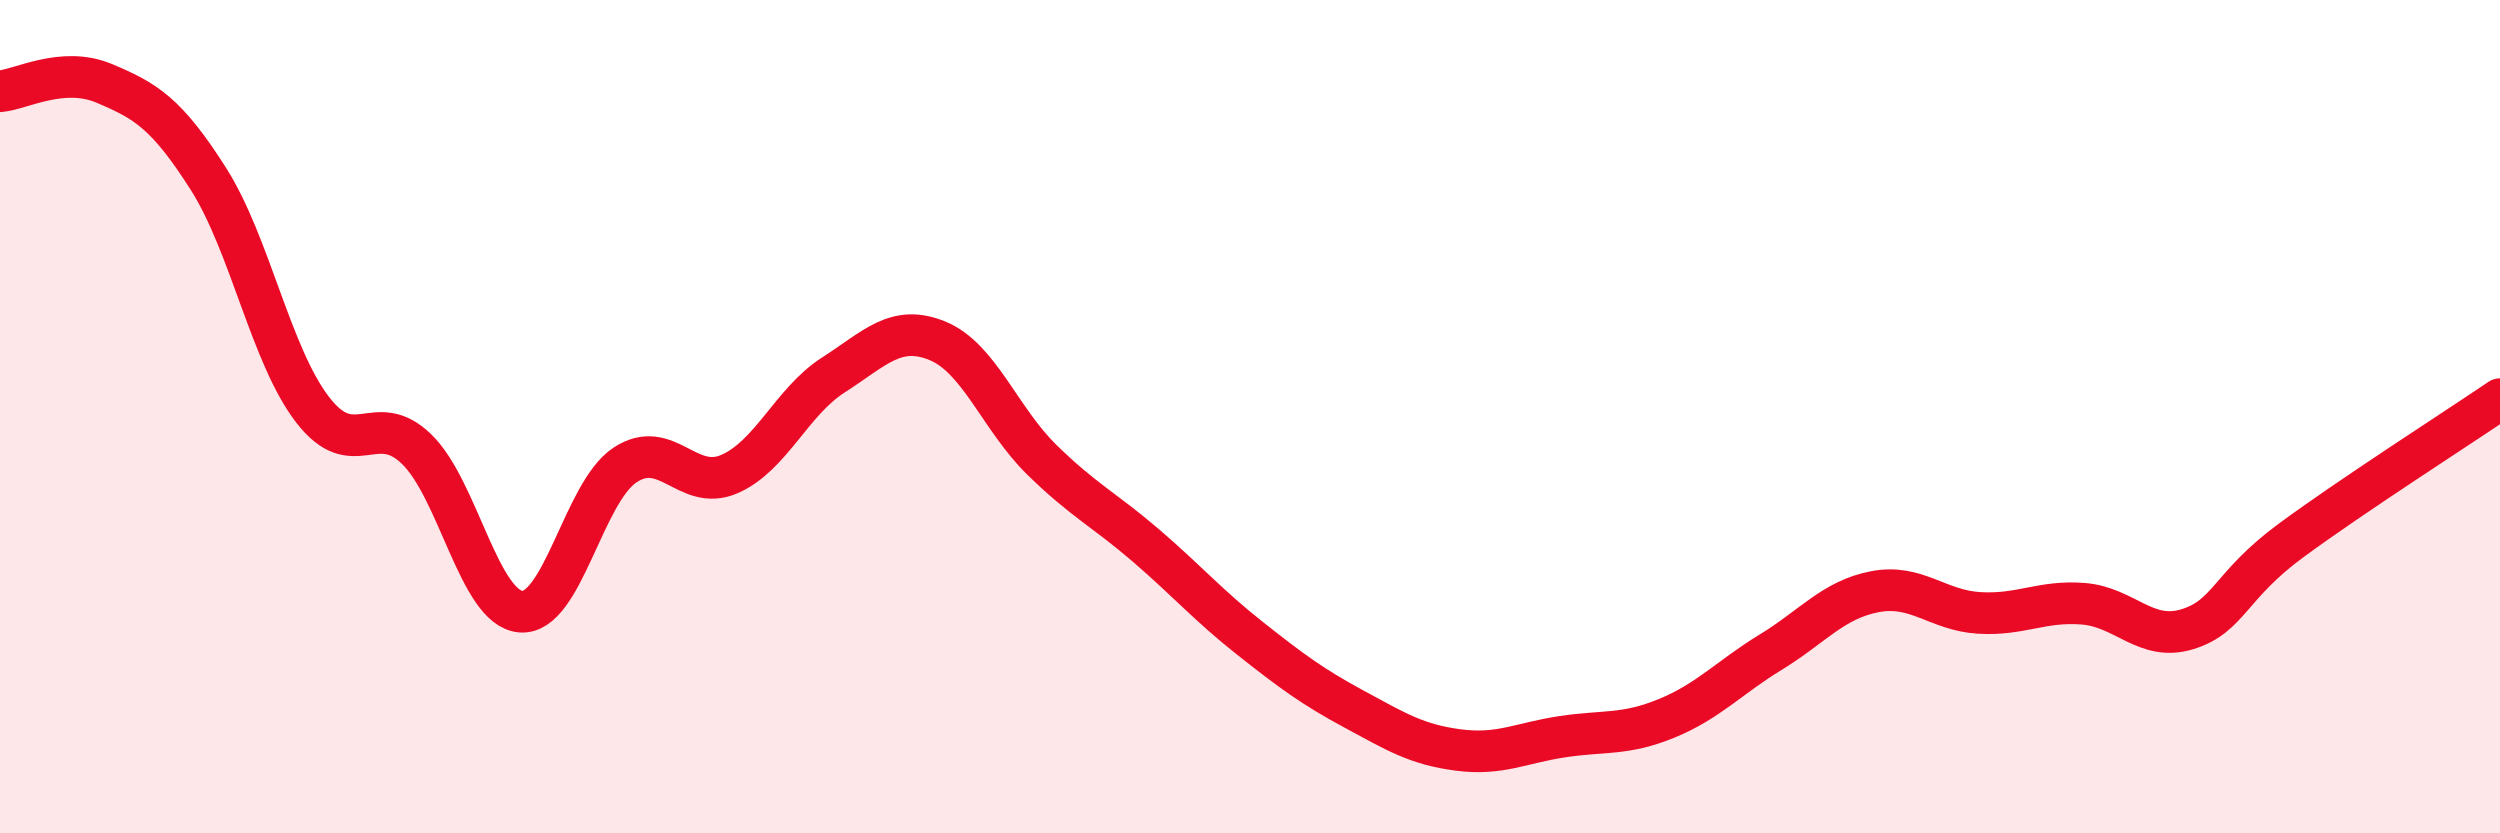
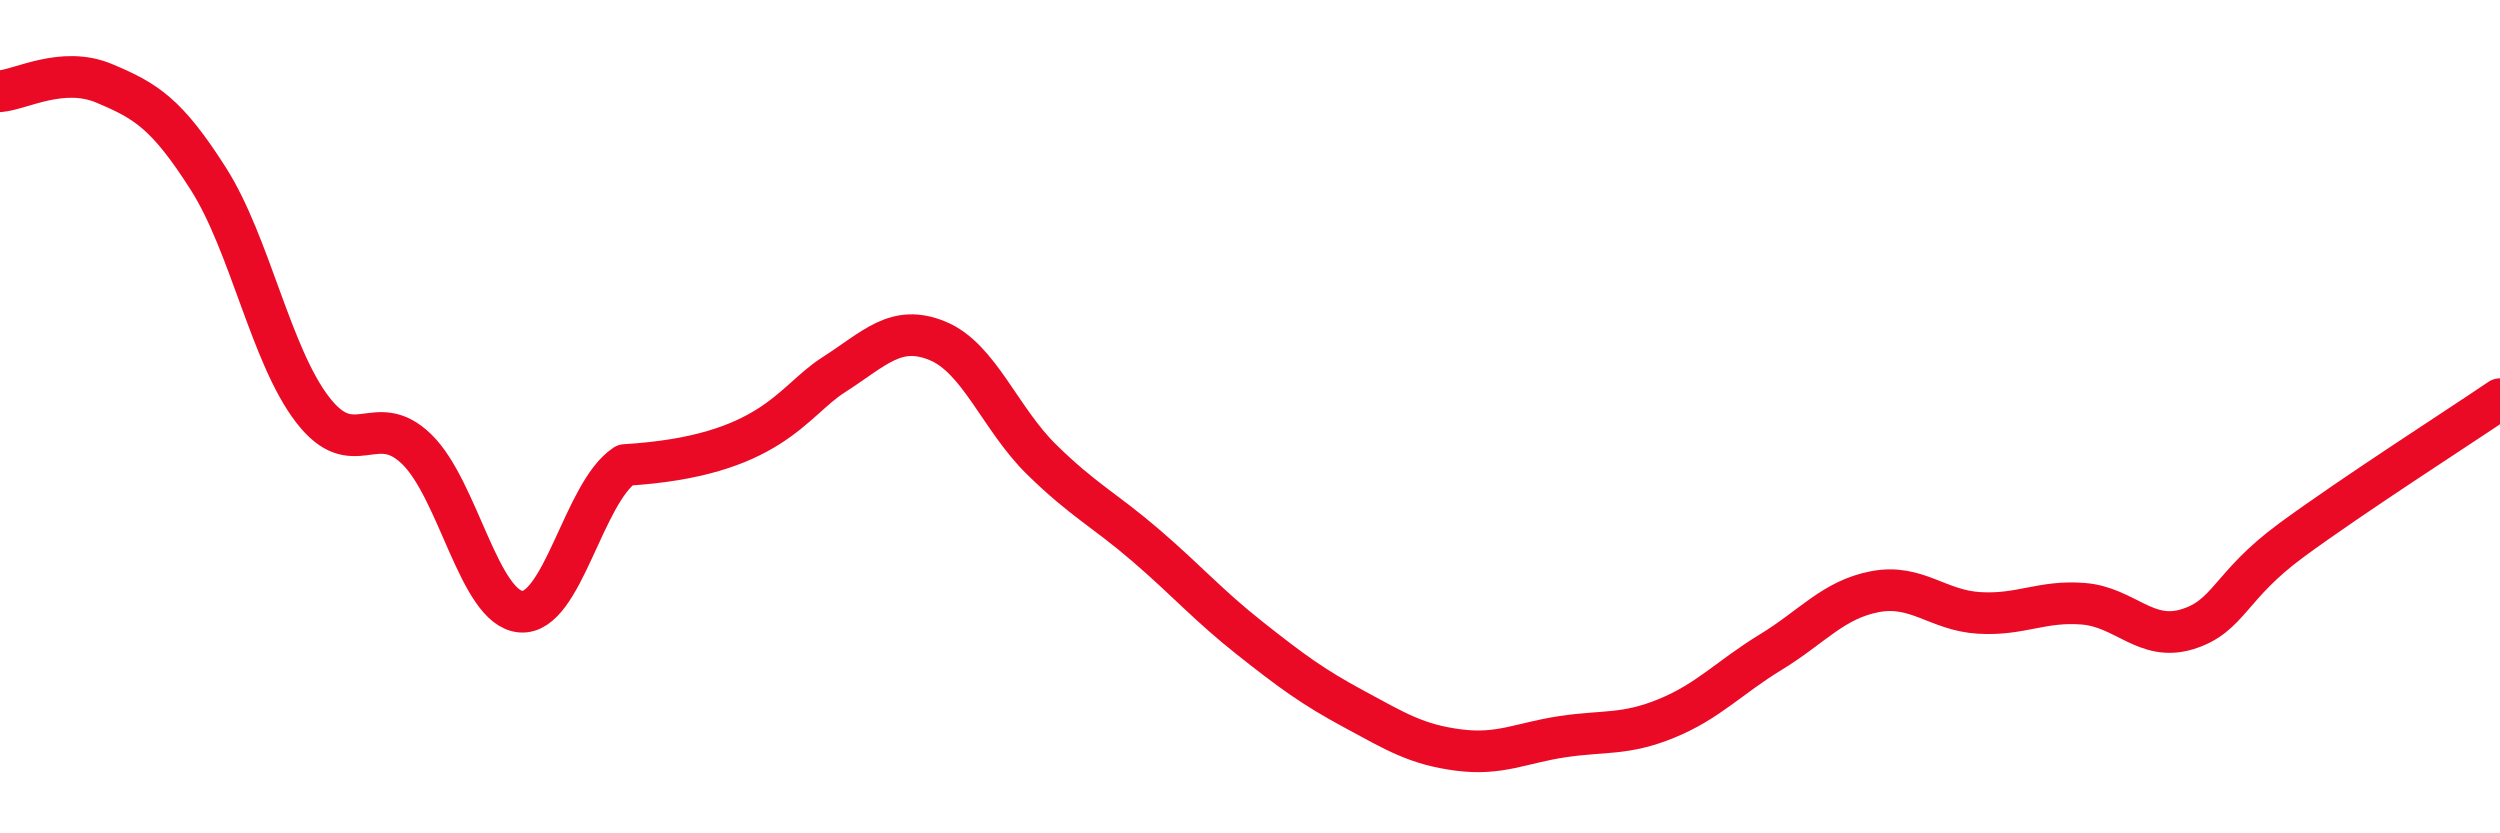
<svg xmlns="http://www.w3.org/2000/svg" width="60" height="20" viewBox="0 0 60 20">
-   <path d="M 0,2.19 C 0.5,2.15 1.5,1.58 2.5,2 C 3.5,2.42 4,2.72 5,4.29 C 6,5.86 6.5,8.53 7.5,9.83 C 8.5,11.13 9,9.81 10,10.78 C 11,11.75 11.5,14.6 12.5,14.68 C 13.5,14.76 14,11.82 15,11.16 C 16,10.5 16.5,11.81 17.5,11.38 C 18.5,10.95 19,9.64 20,9 C 21,8.36 21.5,7.77 22.5,8.18 C 23.5,8.59 24,10.05 25,11.03 C 26,12.01 26.5,12.23 27.5,13.09 C 28.5,13.95 29,14.53 30,15.32 C 31,16.11 31.5,16.48 32.5,17.02 C 33.5,17.56 34,17.87 35,18 C 36,18.13 36.5,17.83 37.5,17.68 C 38.5,17.53 39,17.65 40,17.24 C 41,16.83 41.5,16.26 42.5,15.65 C 43.5,15.04 44,14.39 45,14.2 C 46,14.01 46.5,14.65 47.5,14.71 C 48.5,14.77 49,14.41 50,14.49 C 51,14.57 51.5,15.41 52.5,15.1 C 53.5,14.79 53.5,14.06 55,12.96 C 56.5,11.86 59,10.26 60,9.58L60 20L0 20Z" fill="#EB0A25" opacity="0.1" stroke-linecap="round" stroke-linejoin="round" />
-   <path d="M 0,2.19 C 0.5,2.15 1.5,1.58 2.5,2 C 3.5,2.42 4,2.72 5,4.29 C 6,5.86 6.5,8.53 7.5,9.83 C 8.5,11.13 9,9.81 10,10.78 C 11,11.75 11.5,14.6 12.5,14.68 C 13.5,14.76 14,11.82 15,11.16 C 16,10.5 16.5,11.81 17.5,11.38 C 18.5,10.95 19,9.64 20,9 C 21,8.36 21.5,7.77 22.5,8.18 C 23.5,8.59 24,10.05 25,11.03 C 26,12.01 26.5,12.23 27.5,13.09 C 28.5,13.95 29,14.53 30,15.32 C 31,16.11 31.5,16.48 32.5,17.02 C 33.5,17.56 34,17.87 35,18 C 36,18.13 36.5,17.83 37.5,17.68 C 38.5,17.53 39,17.65 40,17.24 C 41,16.83 41.5,16.26 42.5,15.65 C 43.5,15.04 44,14.39 45,14.2 C 46,14.01 46.5,14.65 47.5,14.71 C 48.5,14.77 49,14.41 50,14.49 C 51,14.57 51.5,15.41 52.5,15.1 C 53.5,14.79 53.5,14.06 55,12.96 C 56.5,11.86 59,10.26 60,9.58" stroke="#EB0A25" stroke-width="1" fill="none" stroke-linecap="round" stroke-linejoin="round" />
+   <path d="M 0,2.19 C 0.5,2.15 1.5,1.58 2.5,2 C 3.5,2.42 4,2.72 5,4.29 C 6,5.86 6.5,8.53 7.5,9.83 C 8.5,11.13 9,9.81 10,10.78 C 11,11.75 11.5,14.6 12.5,14.68 C 13.5,14.76 14,11.82 15,11.16 C 18.5,10.95 19,9.64 20,9 C 21,8.36 21.5,7.77 22.5,8.18 C 23.5,8.59 24,10.05 25,11.03 C 26,12.01 26.5,12.23 27.5,13.09 C 28.5,13.95 29,14.53 30,15.32 C 31,16.11 31.5,16.48 32.5,17.02 C 33.5,17.56 34,17.87 35,18 C 36,18.13 36.5,17.83 37.5,17.68 C 38.5,17.53 39,17.65 40,17.24 C 41,16.83 41.5,16.26 42.5,15.65 C 43.5,15.04 44,14.39 45,14.2 C 46,14.01 46.5,14.65 47.5,14.71 C 48.5,14.77 49,14.41 50,14.49 C 51,14.57 51.5,15.41 52.5,15.1 C 53.5,14.79 53.5,14.06 55,12.96 C 56.5,11.86 59,10.26 60,9.58" stroke="#EB0A25" stroke-width="1" fill="none" stroke-linecap="round" stroke-linejoin="round" />
</svg>